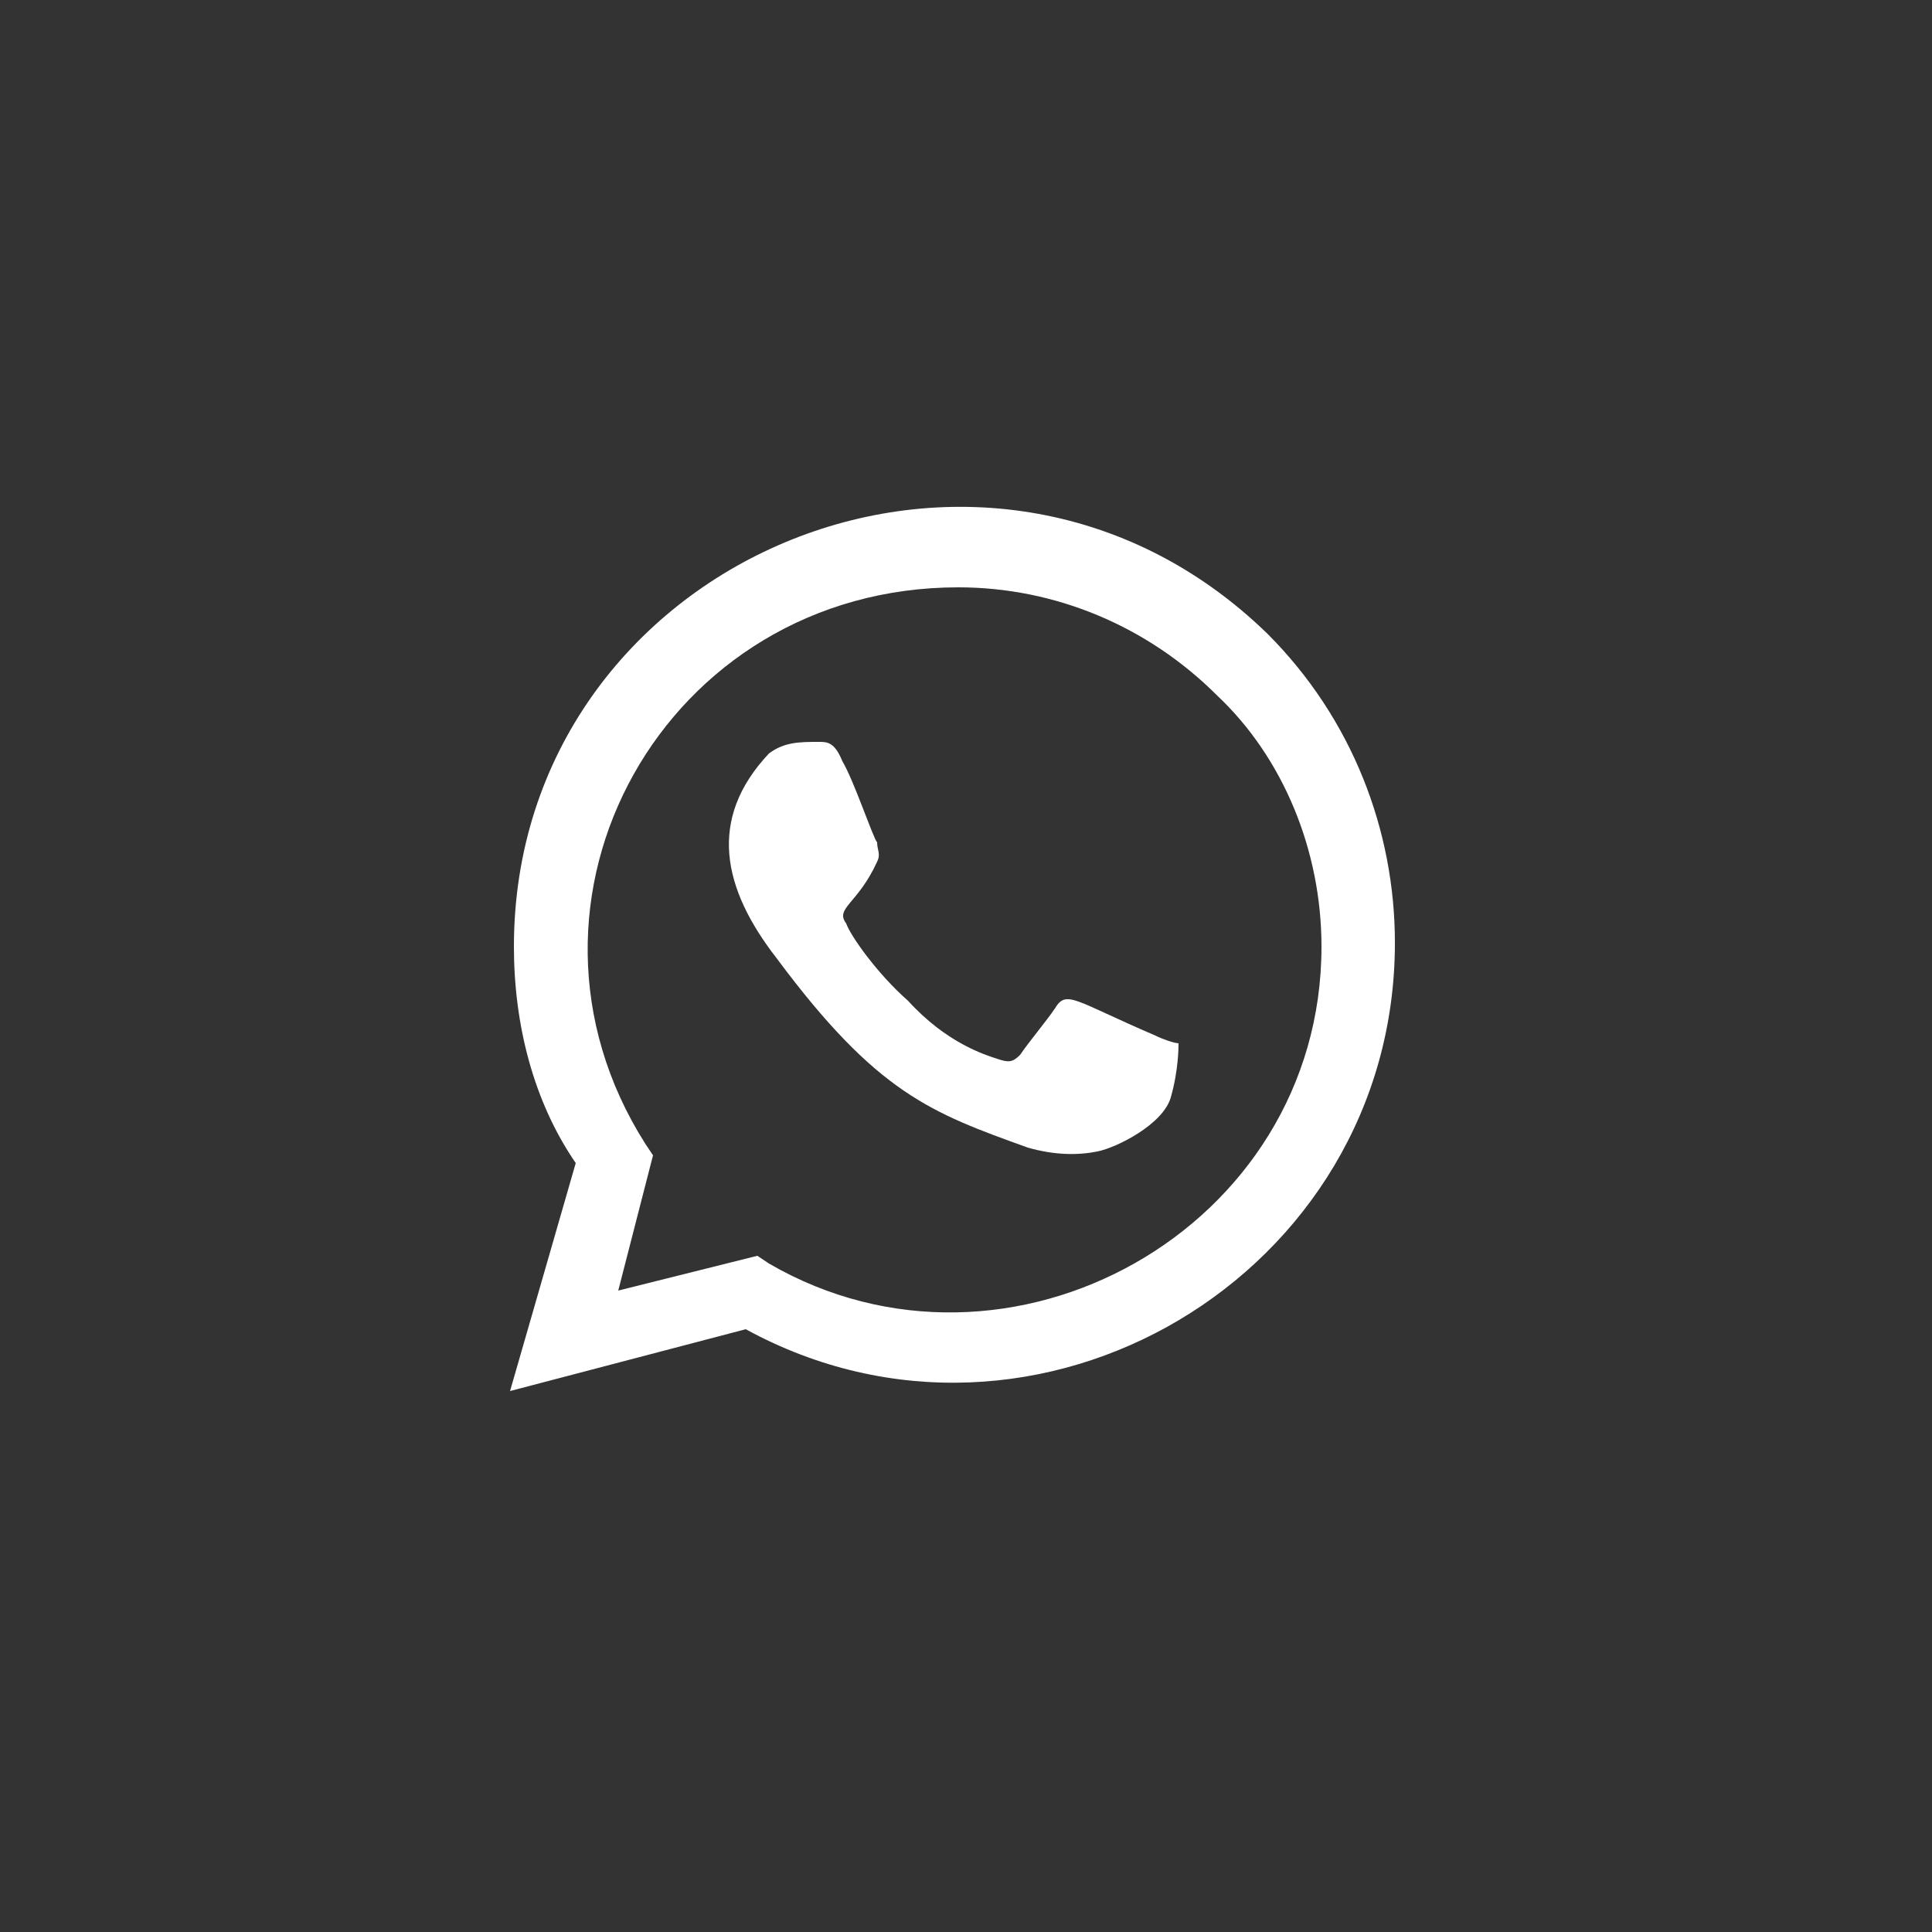
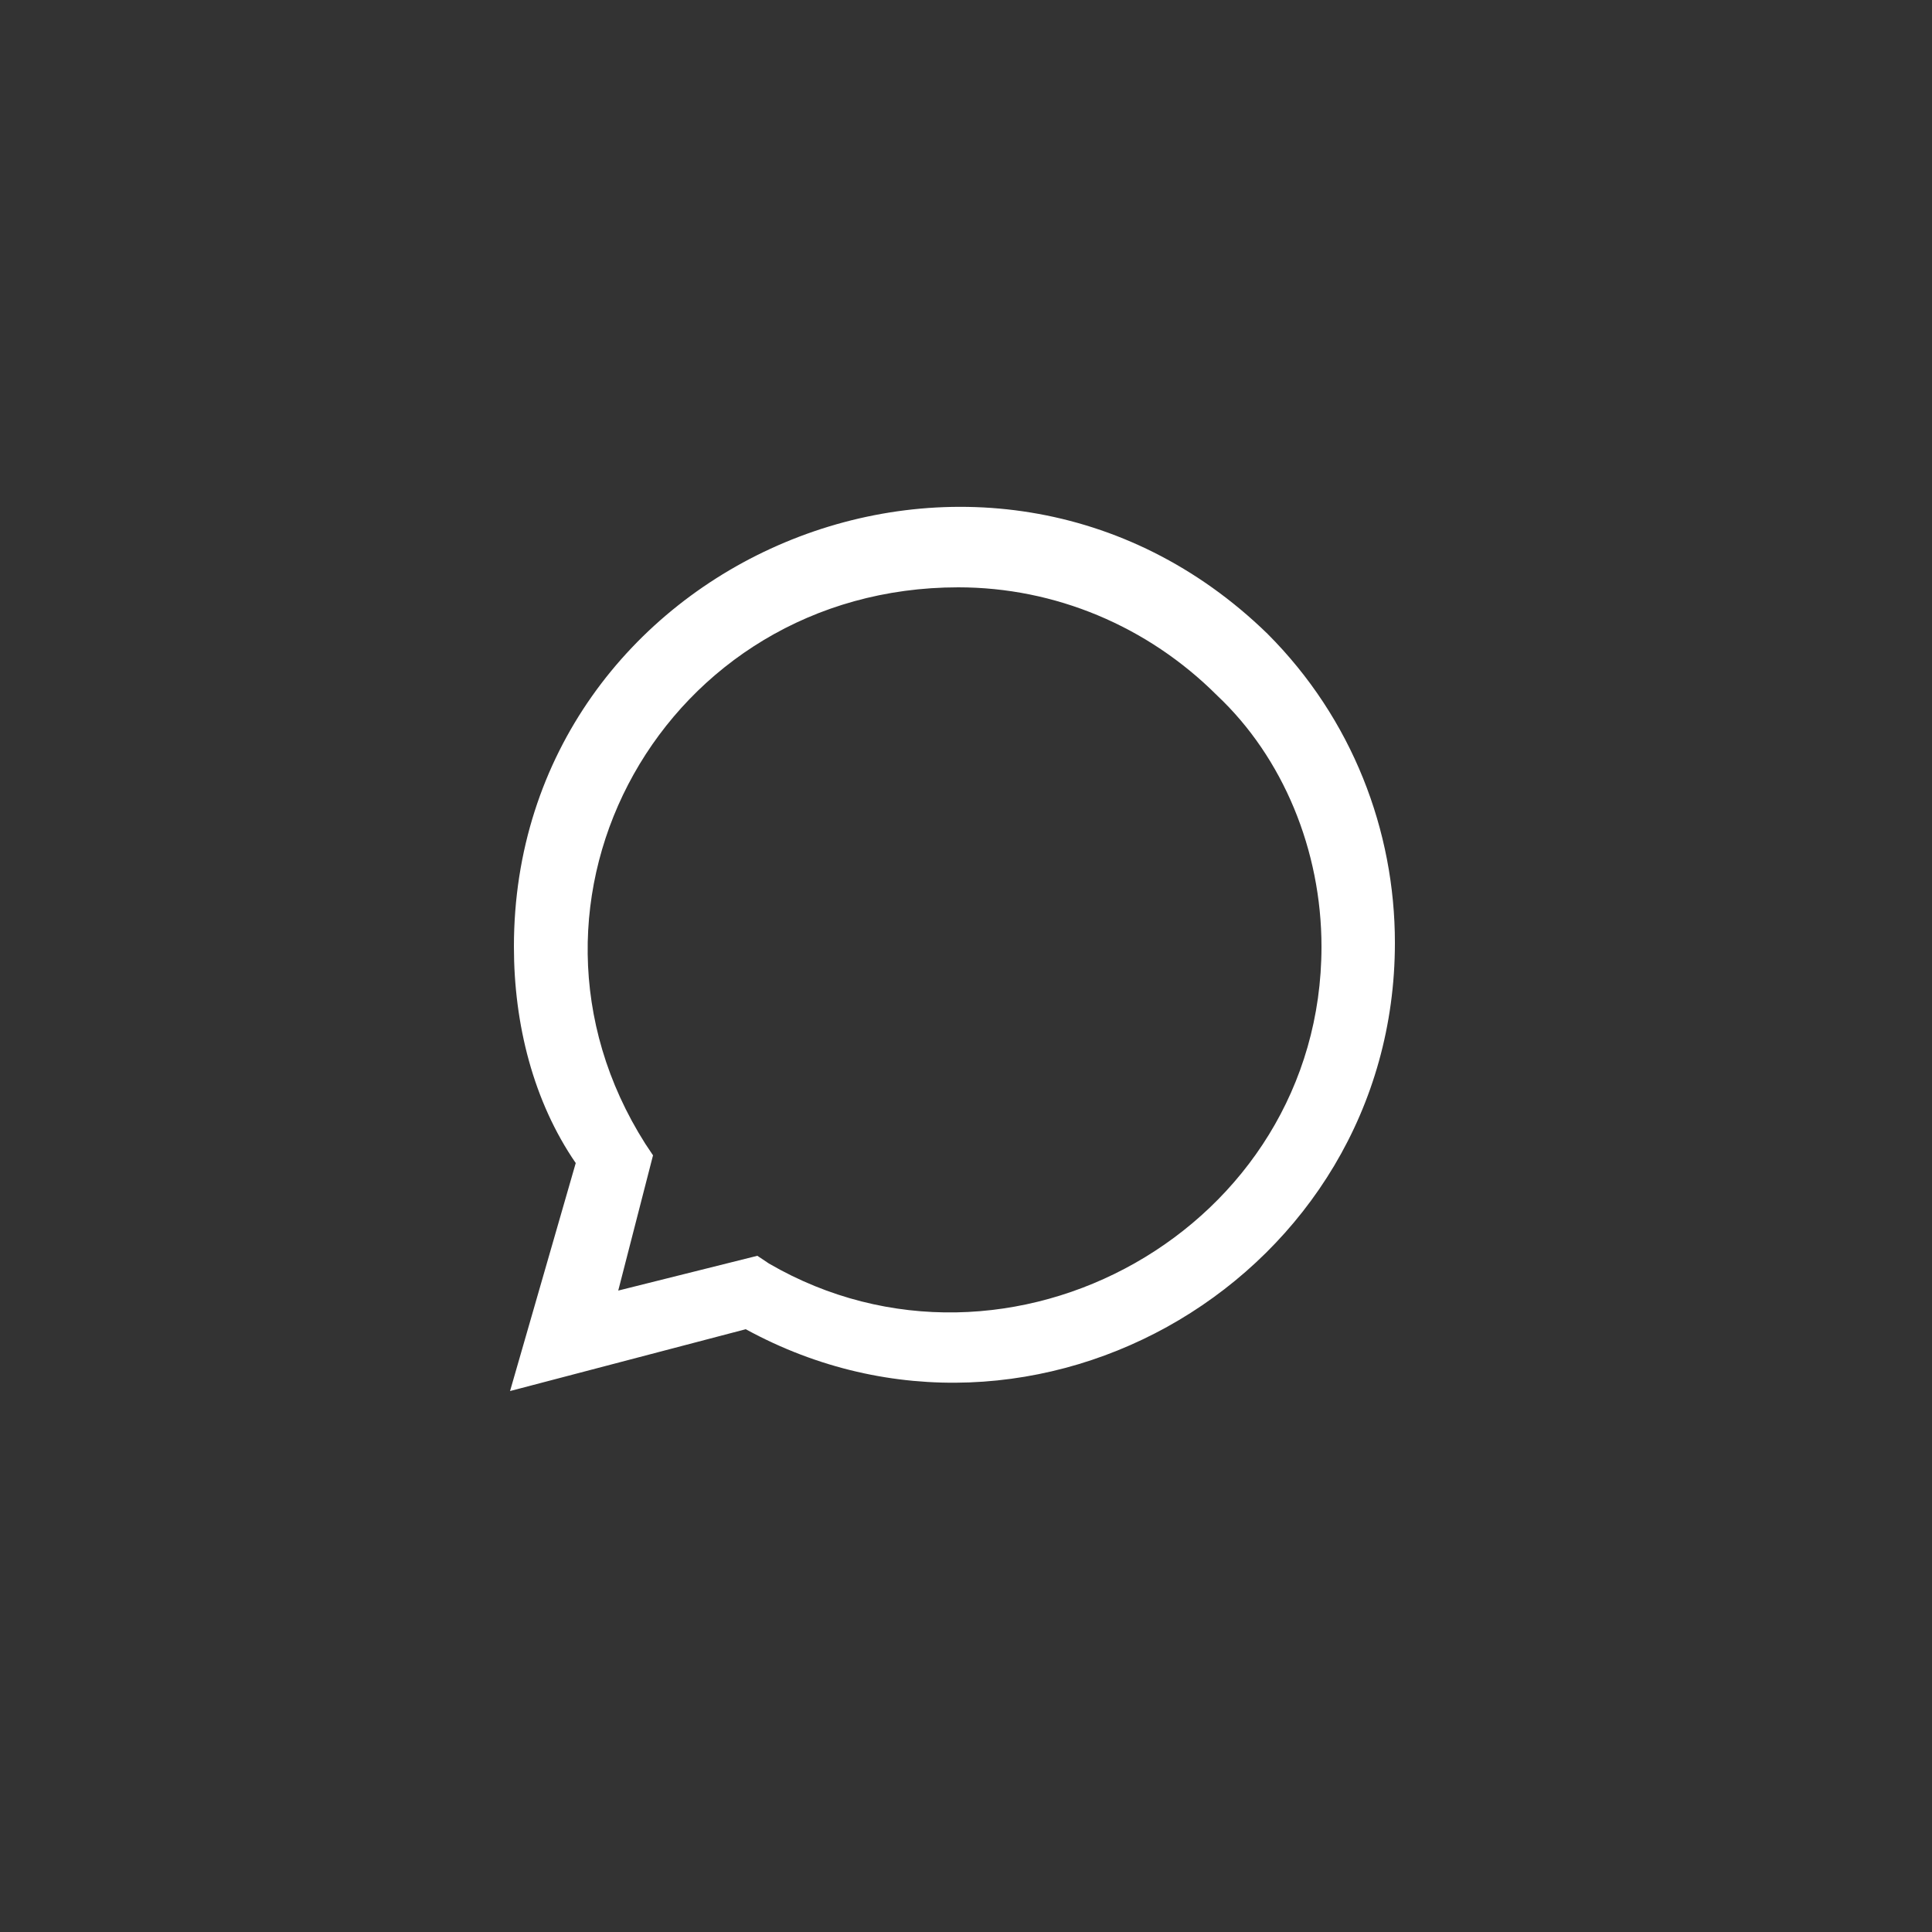
<svg xmlns="http://www.w3.org/2000/svg" version="1.1" id="Слой_1" x="0px" y="0px" viewBox="0 0 50 50" style="enable-background:new 0 0 50 50;" xml:space="preserve">
  <rect x="0" y="0" width="50" height="50" fill="#333333" stroke="none" />
  <style type="text/css">
	.st0{fill:#FFFFFF;}
</style>
  <g>
-     <path class="st0" d="M29.9,26.8L29.9,26.8c-2.1-0.9-2.3-1.2-2.6-0.7c-0.2,0.3-0.7,0.9-0.9,1.2c-0.2,0.2-0.3,0.2-0.6,0.1   c-0.3-0.1-1.3-0.4-2.3-1.5c-0.8-0.7-1.5-1.7-1.6-2c-0.3-0.4,0.3-0.5,0.8-1.6c0.1-0.2,0-0.3,0-0.5c-0.1-0.1-0.6-1.6-0.9-2.1   c-0.2-0.5-0.4-0.5-0.6-0.5c-0.5,0-0.9,0-1.3,0.3c-1.6,1.7-1.2,3.5,0.2,5.3c2.6,3.5,4,4,6.5,4.9c0.7,0.2,1.3,0.2,1.8,0.1   s1.7-0.7,1.9-1.4c0.2-0.7,0.2-1.3,0.2-1.4C30.4,27,30.1,26.9,29.9,26.8z" />
    <path class="st0" d="M32.8,16.4c-7.3-7.1-19.5-1.9-19.5,8.1c0,2,0.5,4,1.6,5.6L13.2,36l6.1-1.6c7.5,4.1,16.8-1.4,16.8-10   C36.1,21.5,35,18.6,32.8,16.4L32.8,16.4z M34.2,24.5c0,7.3-8.1,11.8-14.3,8.2l-0.3-0.2L16,33.4l0.9-3.5l-0.2-0.3   c-4-6.3,0.5-14.4,8.1-14.4c2.5,0,4.9,1,6.7,2.8C33.2,19.6,34.2,22,34.2,24.5L34.2,24.5z" />
  </g>
</svg>